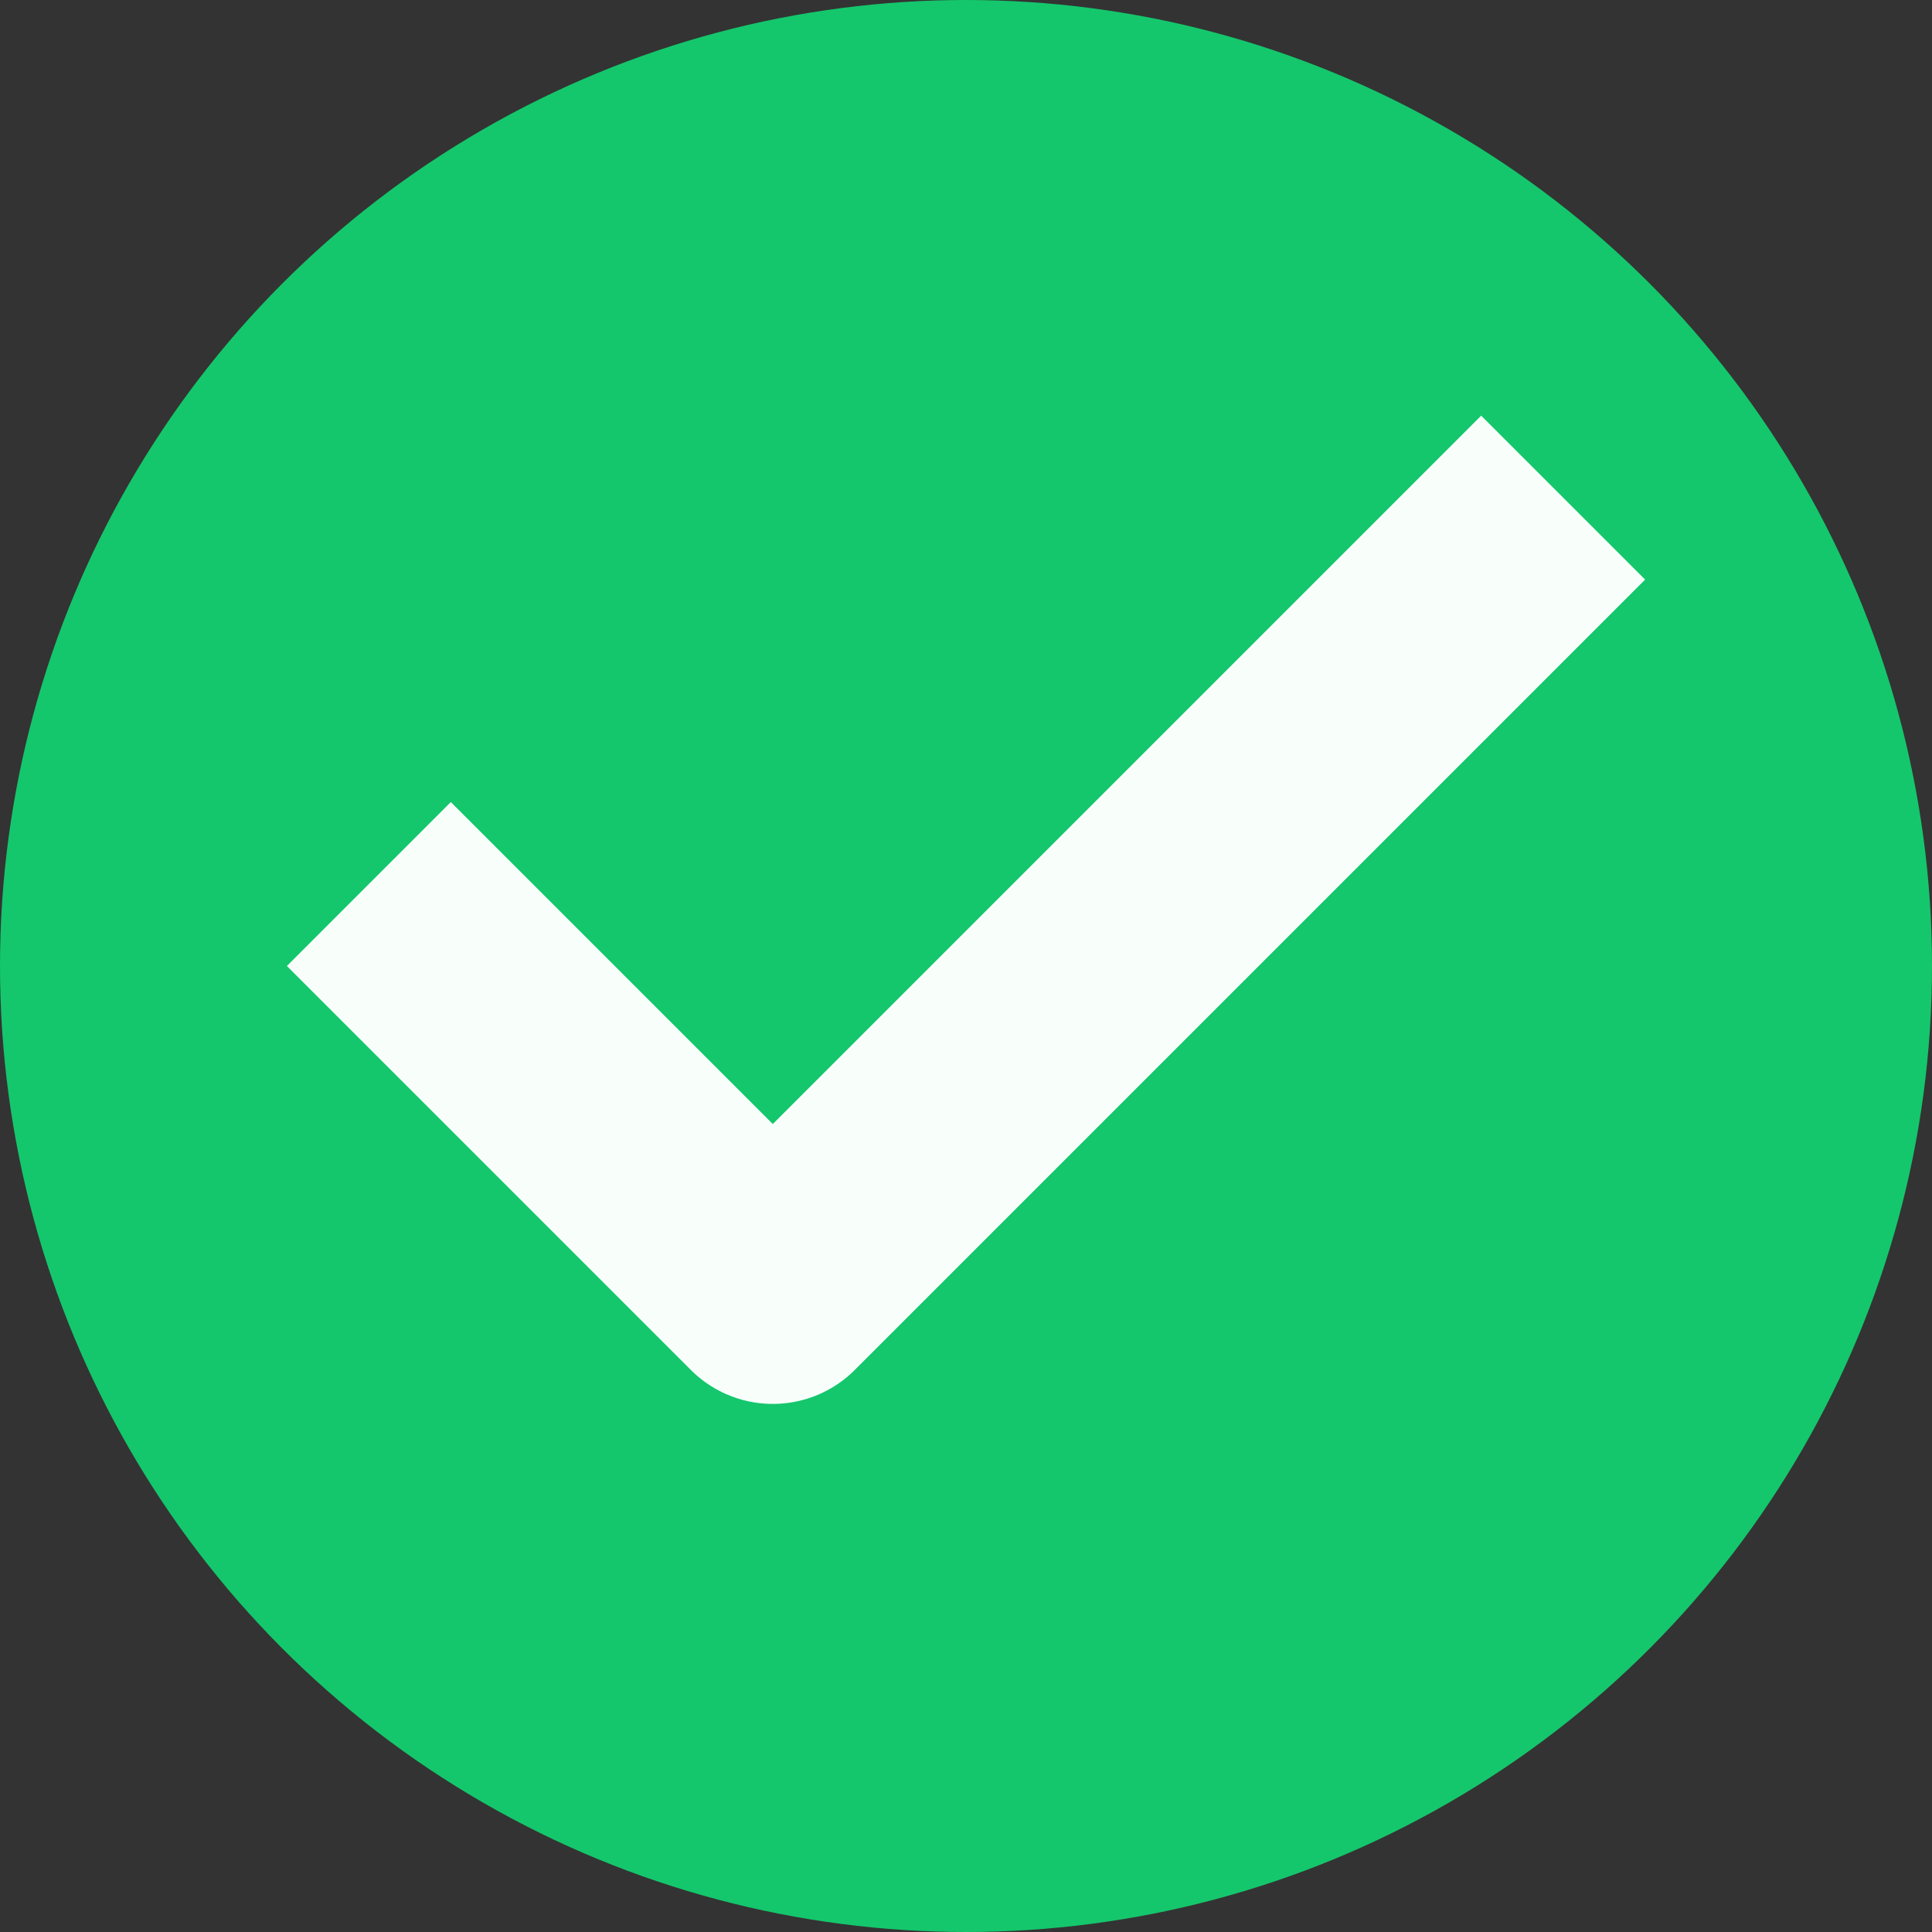
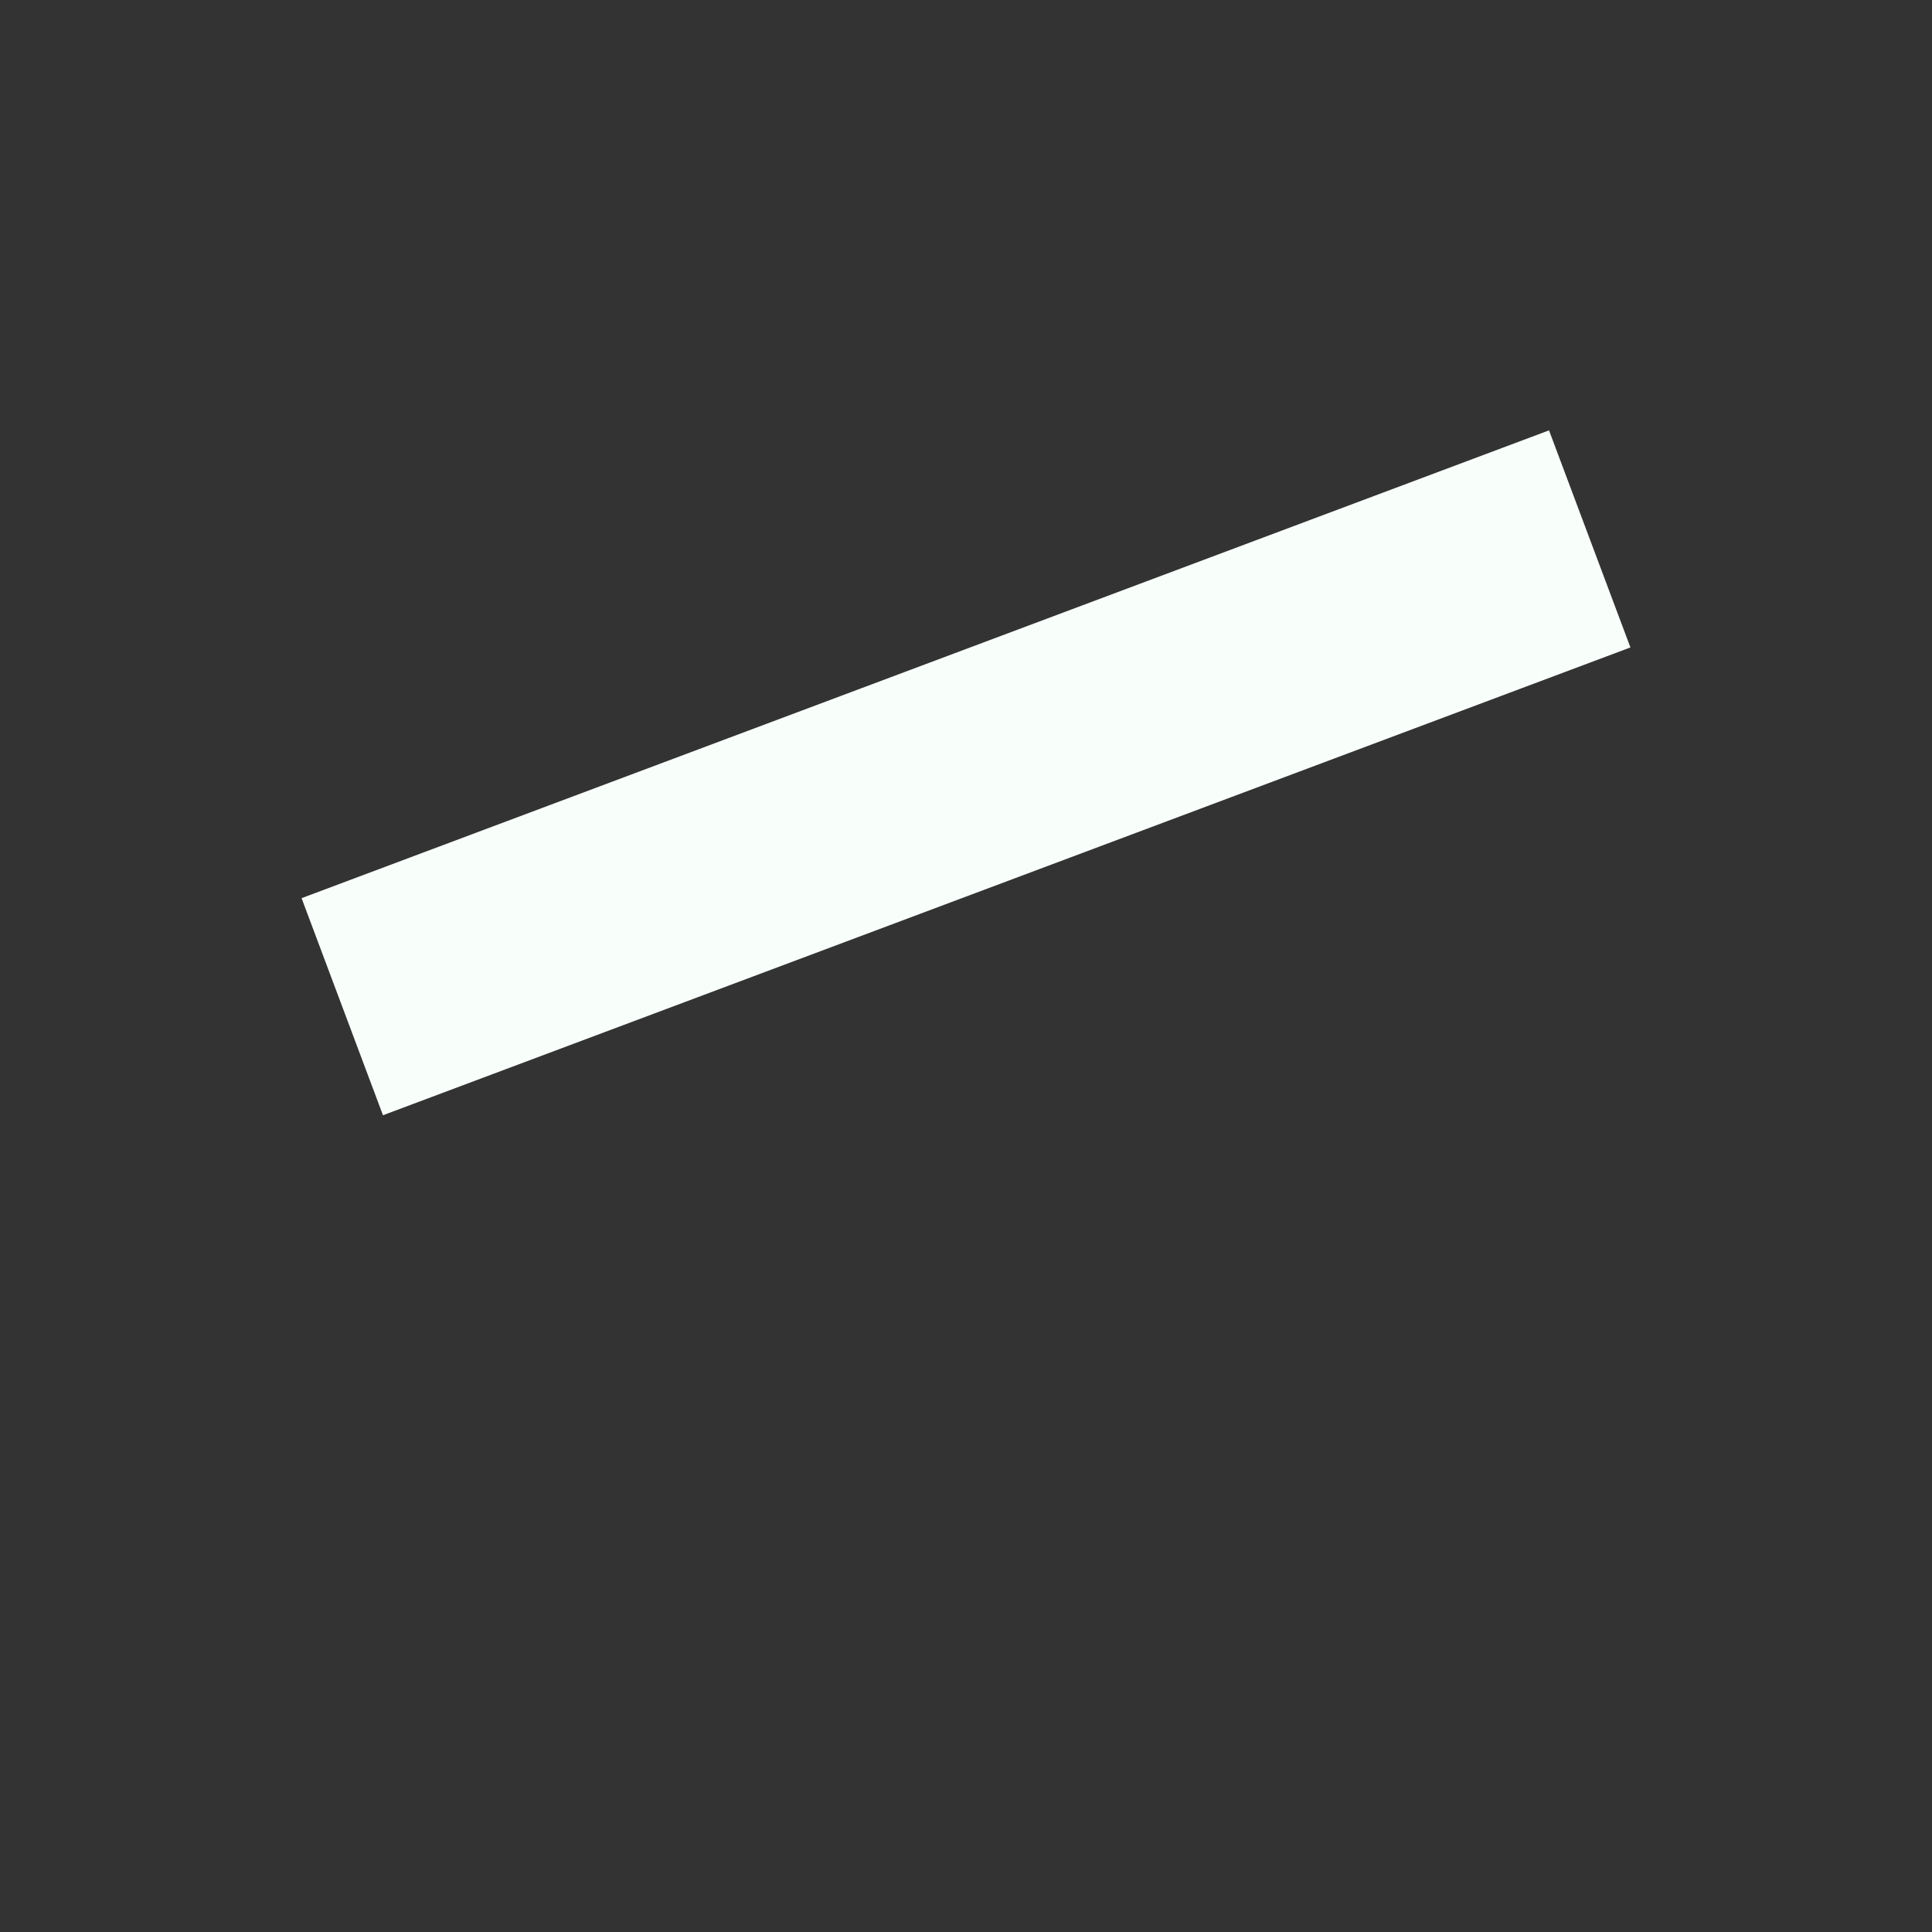
<svg xmlns="http://www.w3.org/2000/svg" width="50" height="50" viewBox="0 0 50 50" fill="none">
  <rect x="0" y="0" width="50" height="50" fill="#333333" stroke="none" />
-   <circle cx="25" cy="25" r="25" fill="#14C76C" />
-   <path d="M38.333 15L20 33.333L11.667 25" stroke="#F8FFFB" stroke-width="6" stroke-linecap="square" stroke-linejoin="round" />
+   <path d="M38.333 15L11.667 25" stroke="#F8FFFB" stroke-width="6" stroke-linecap="square" stroke-linejoin="round" />
</svg>